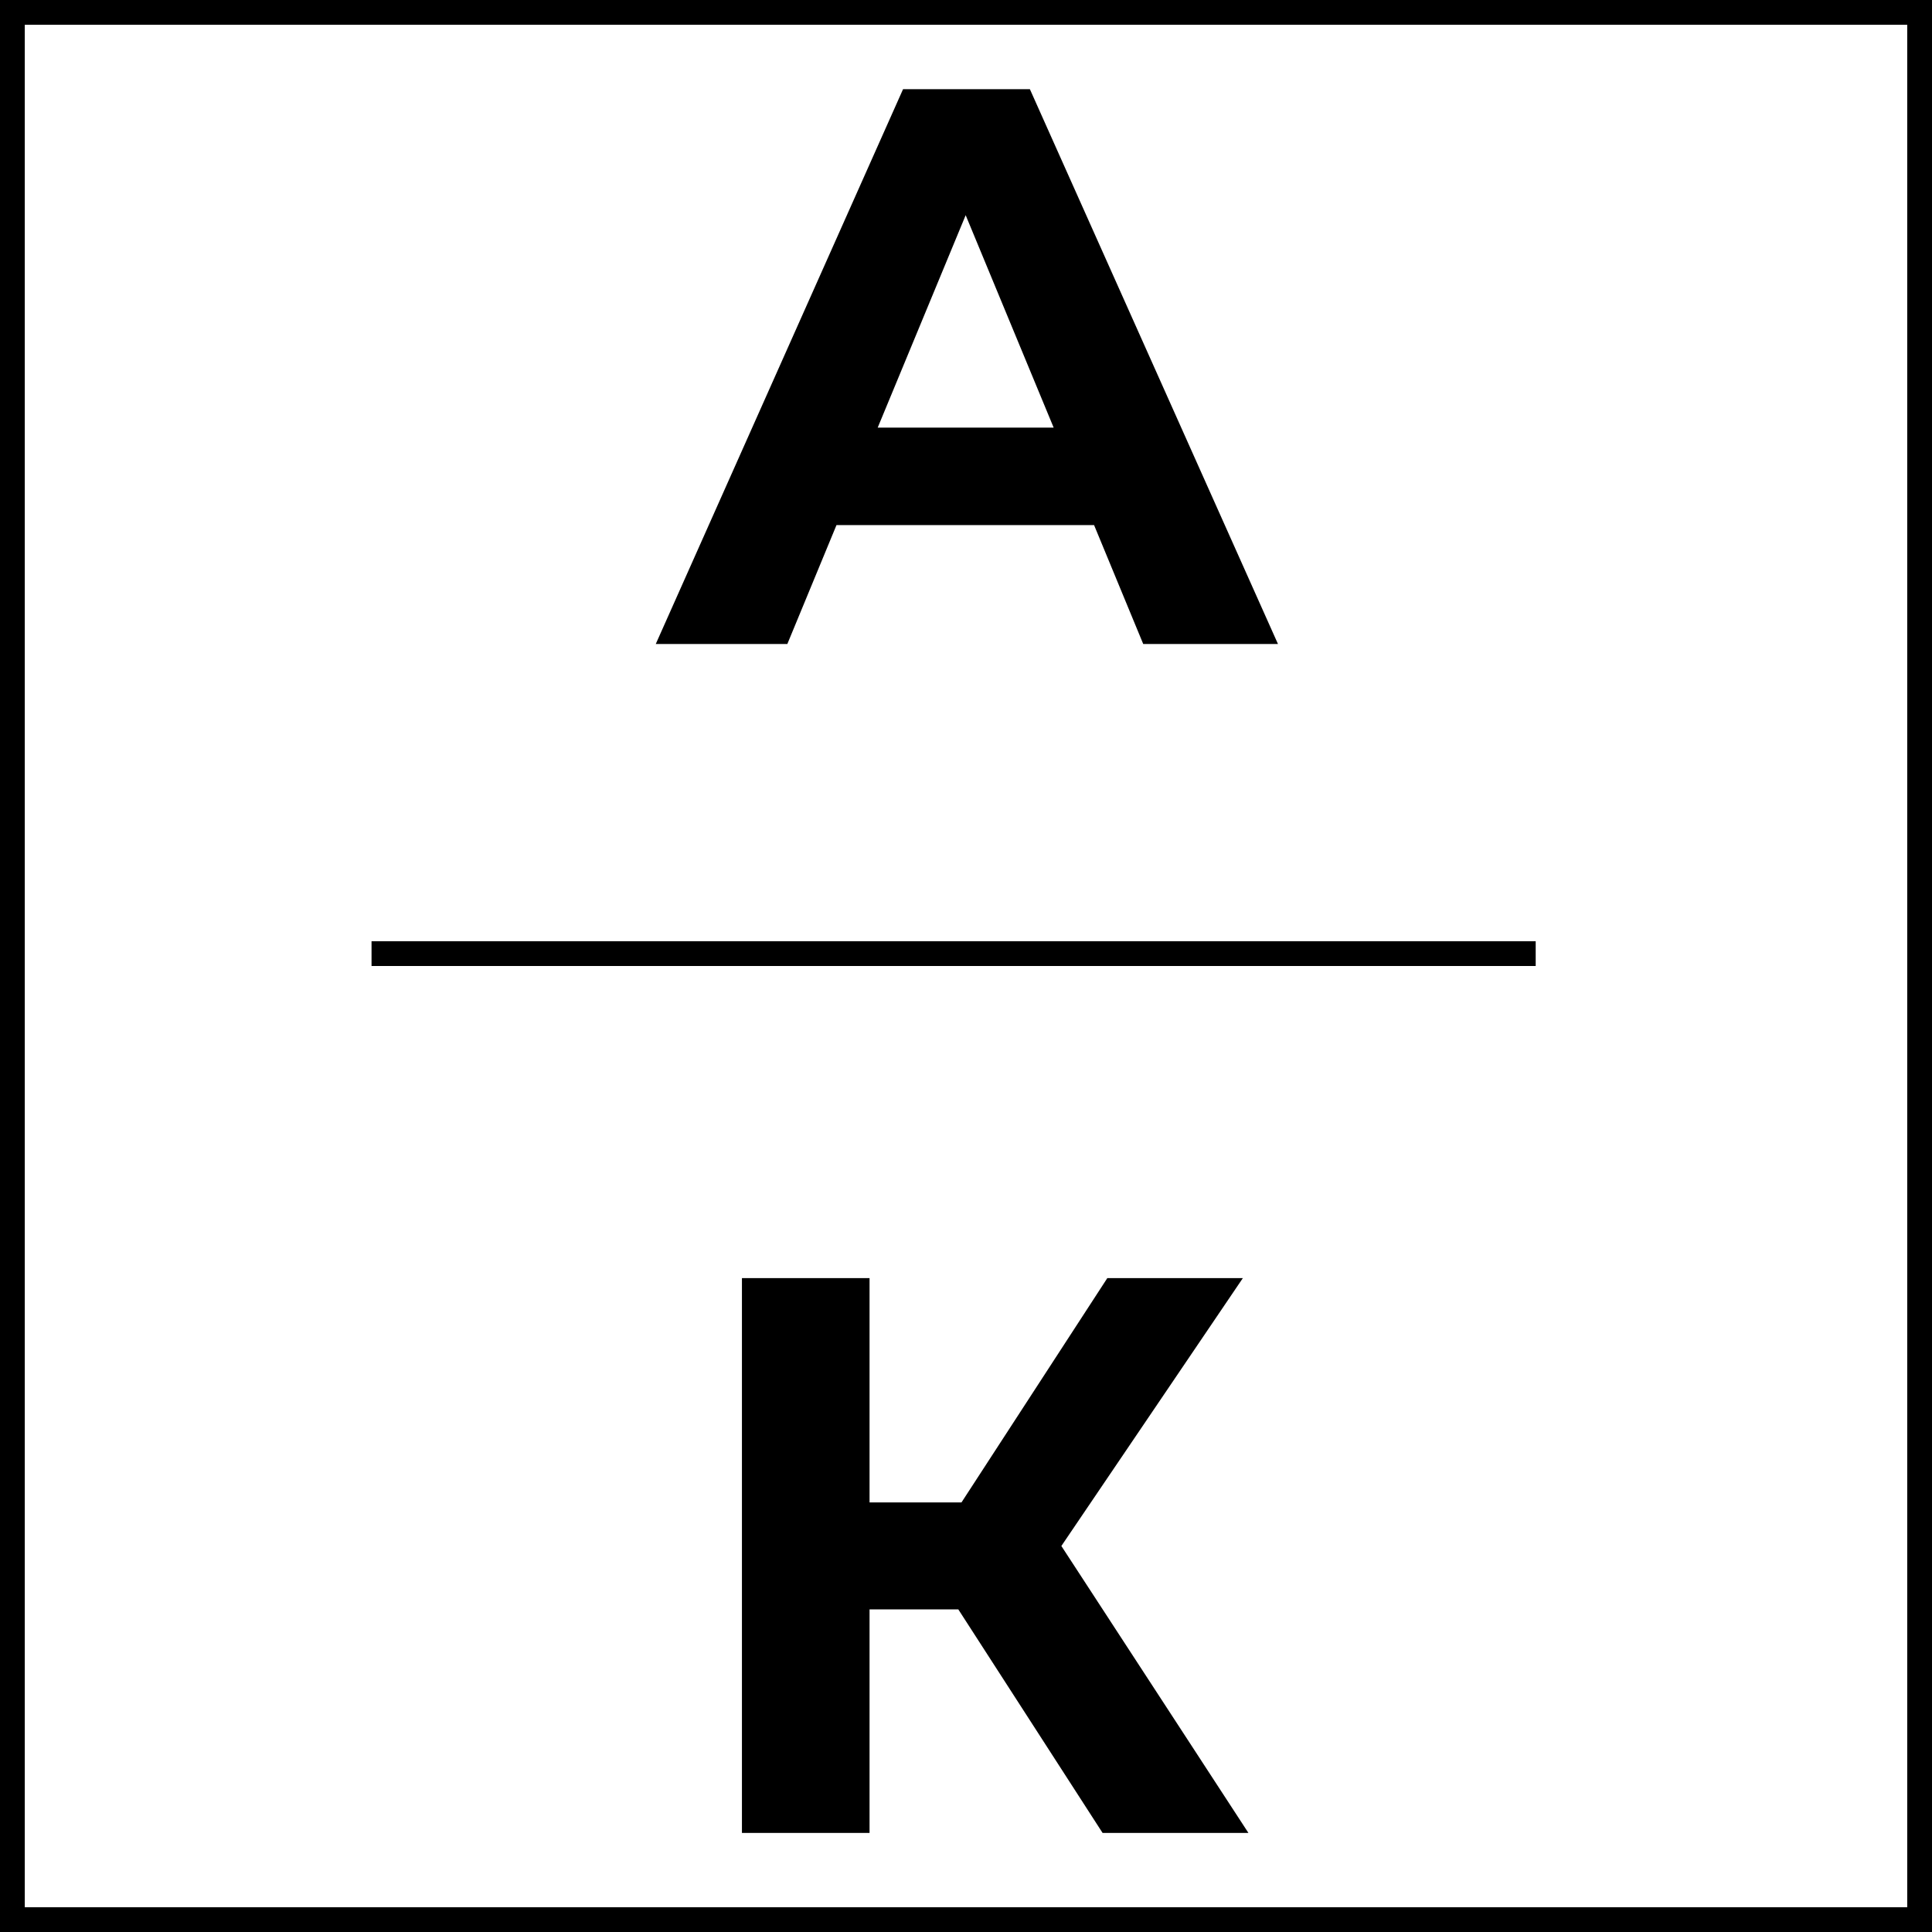
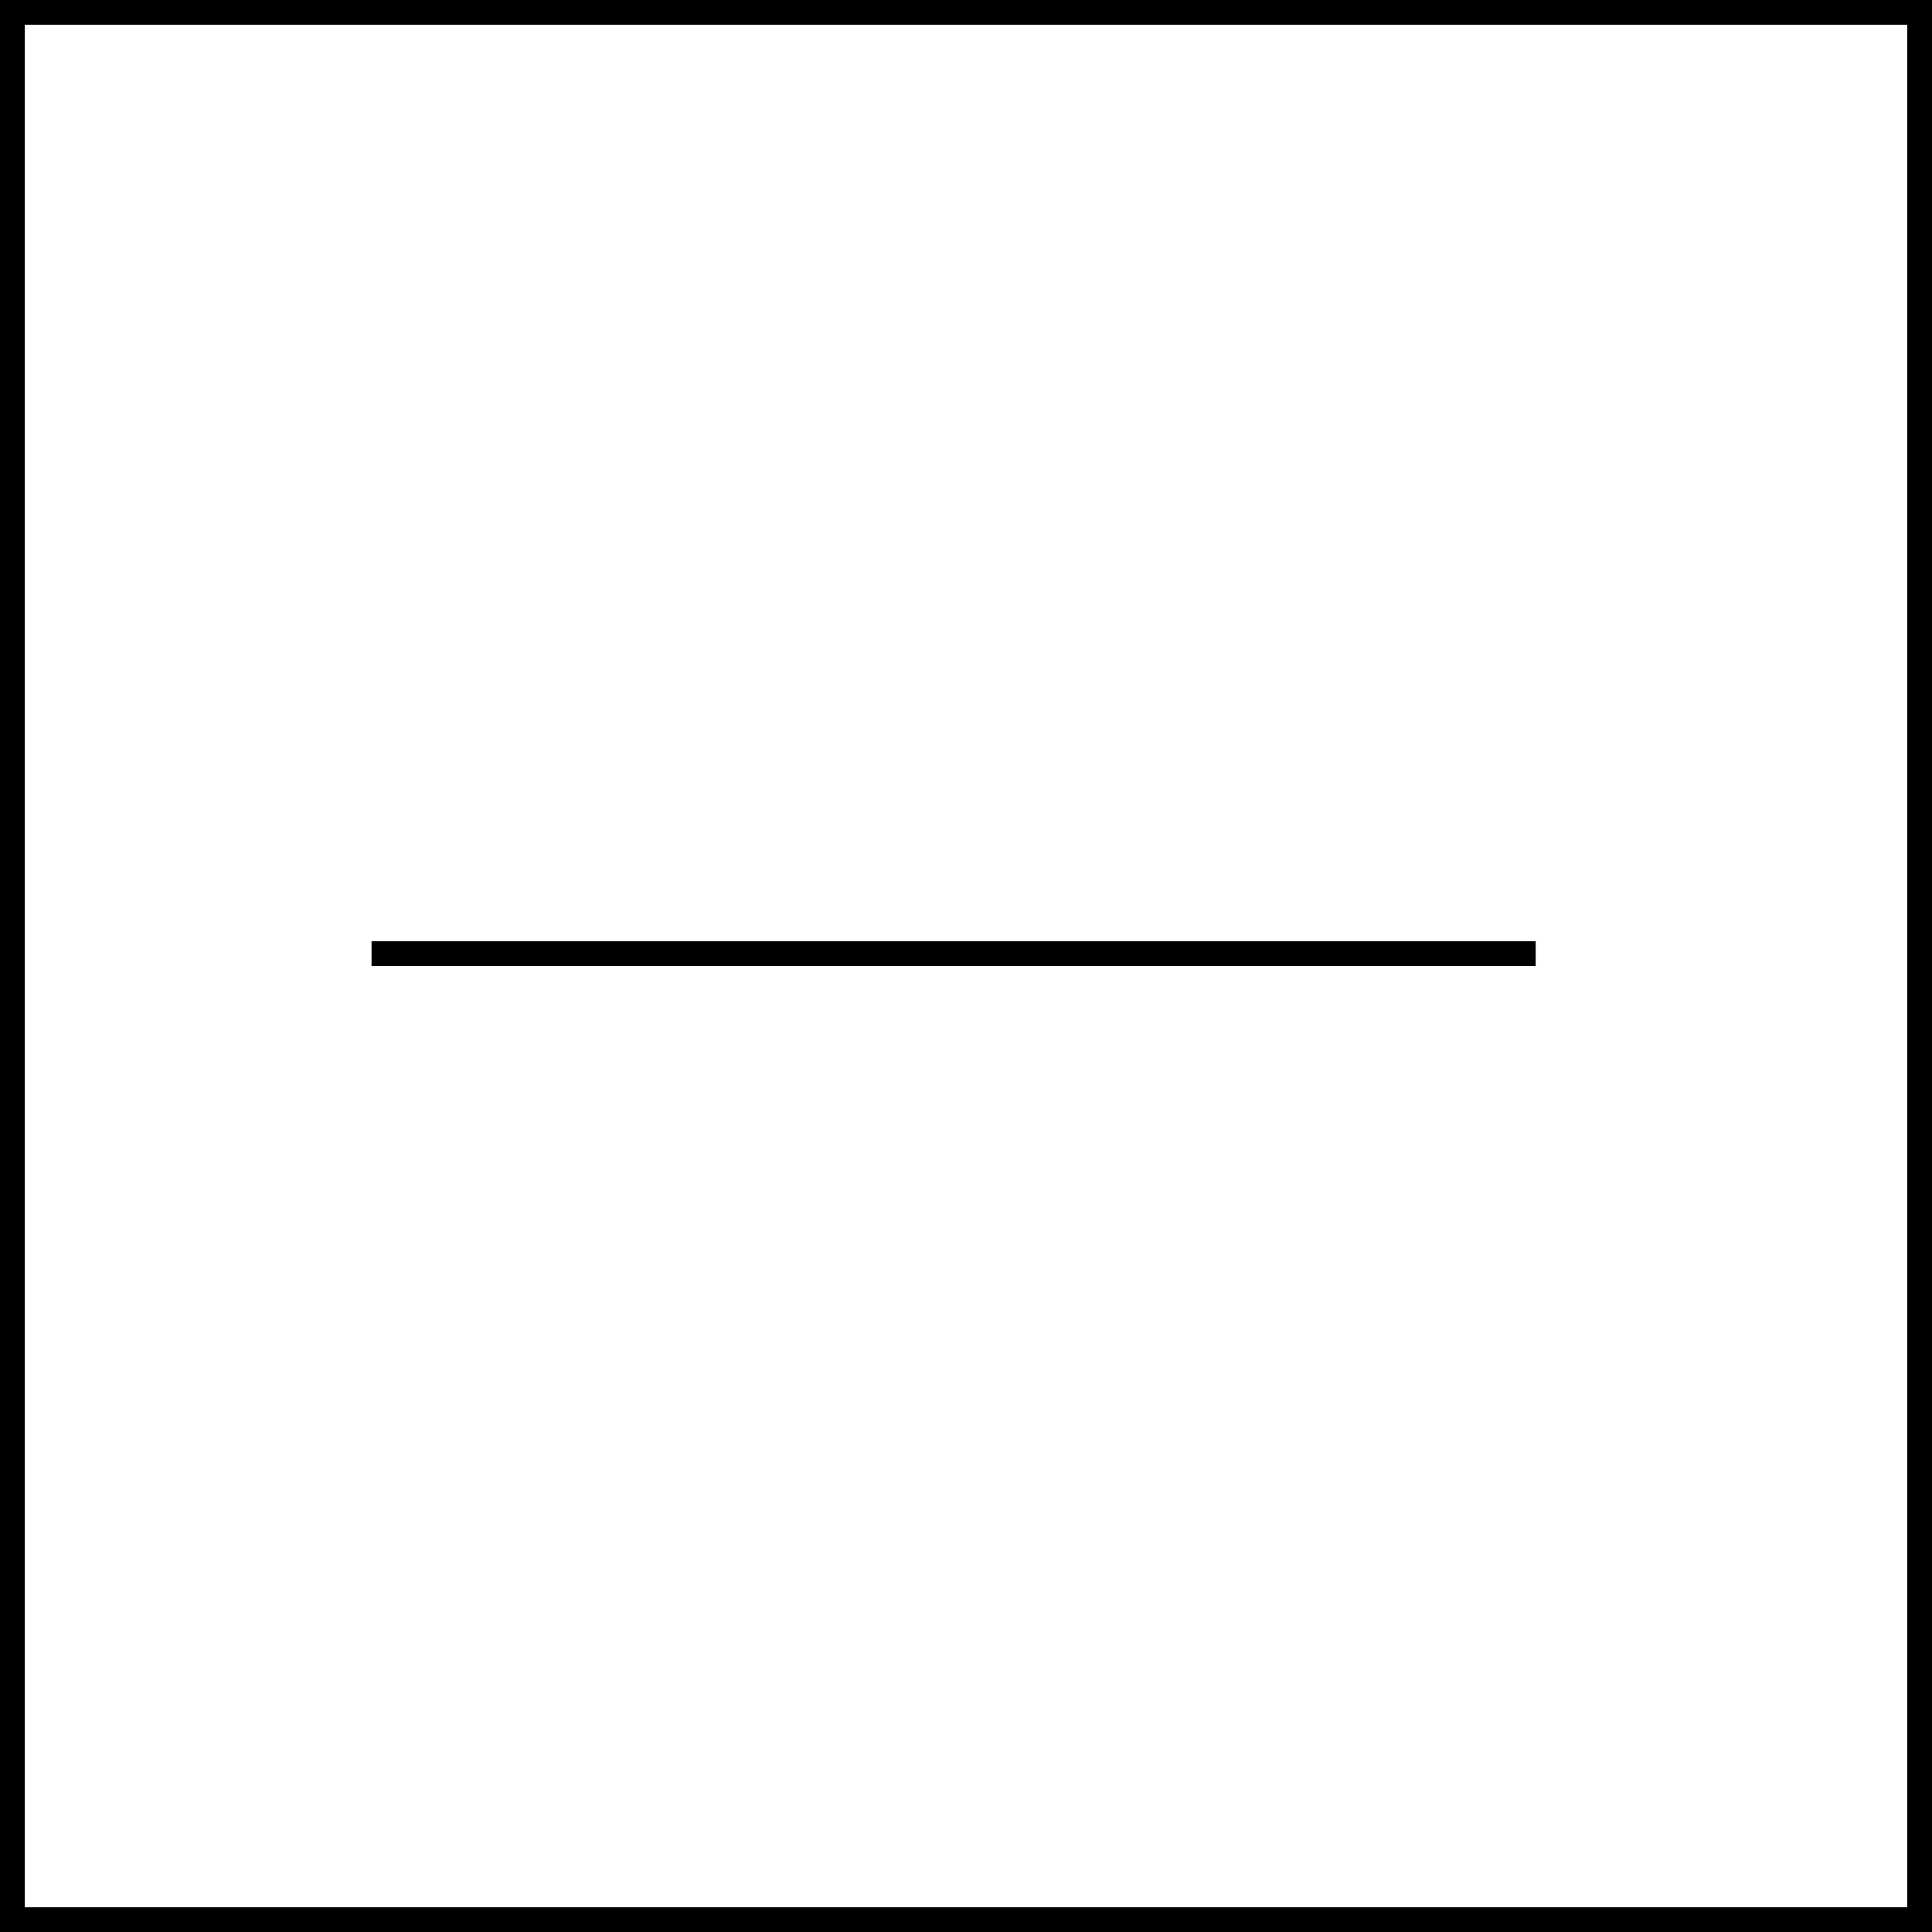
<svg xmlns="http://www.w3.org/2000/svg" width="78" height="78" viewBox="0 0 78 78" fill="none">
  <rect x="0.5" y="0.5" width="77" height="77" stroke="black" />
-   <path d="M44.171 21.2H33.771L31.787 26H26.475L36.459 3.6H41.579L51.595 26H46.155L44.171 21.2ZM42.539 17.264L38.987 8.688L35.435 17.264H42.539ZM38.69 64.976H35.106V74H29.954V51.6H35.106V60.656H38.818L44.706 51.6H50.178L42.85 62.416L50.402 74H44.514L38.69 64.976Z" fill="black" />
  <line x1="15" y1="38.5" x2="62" y2="38.5" stroke="black" />
</svg>